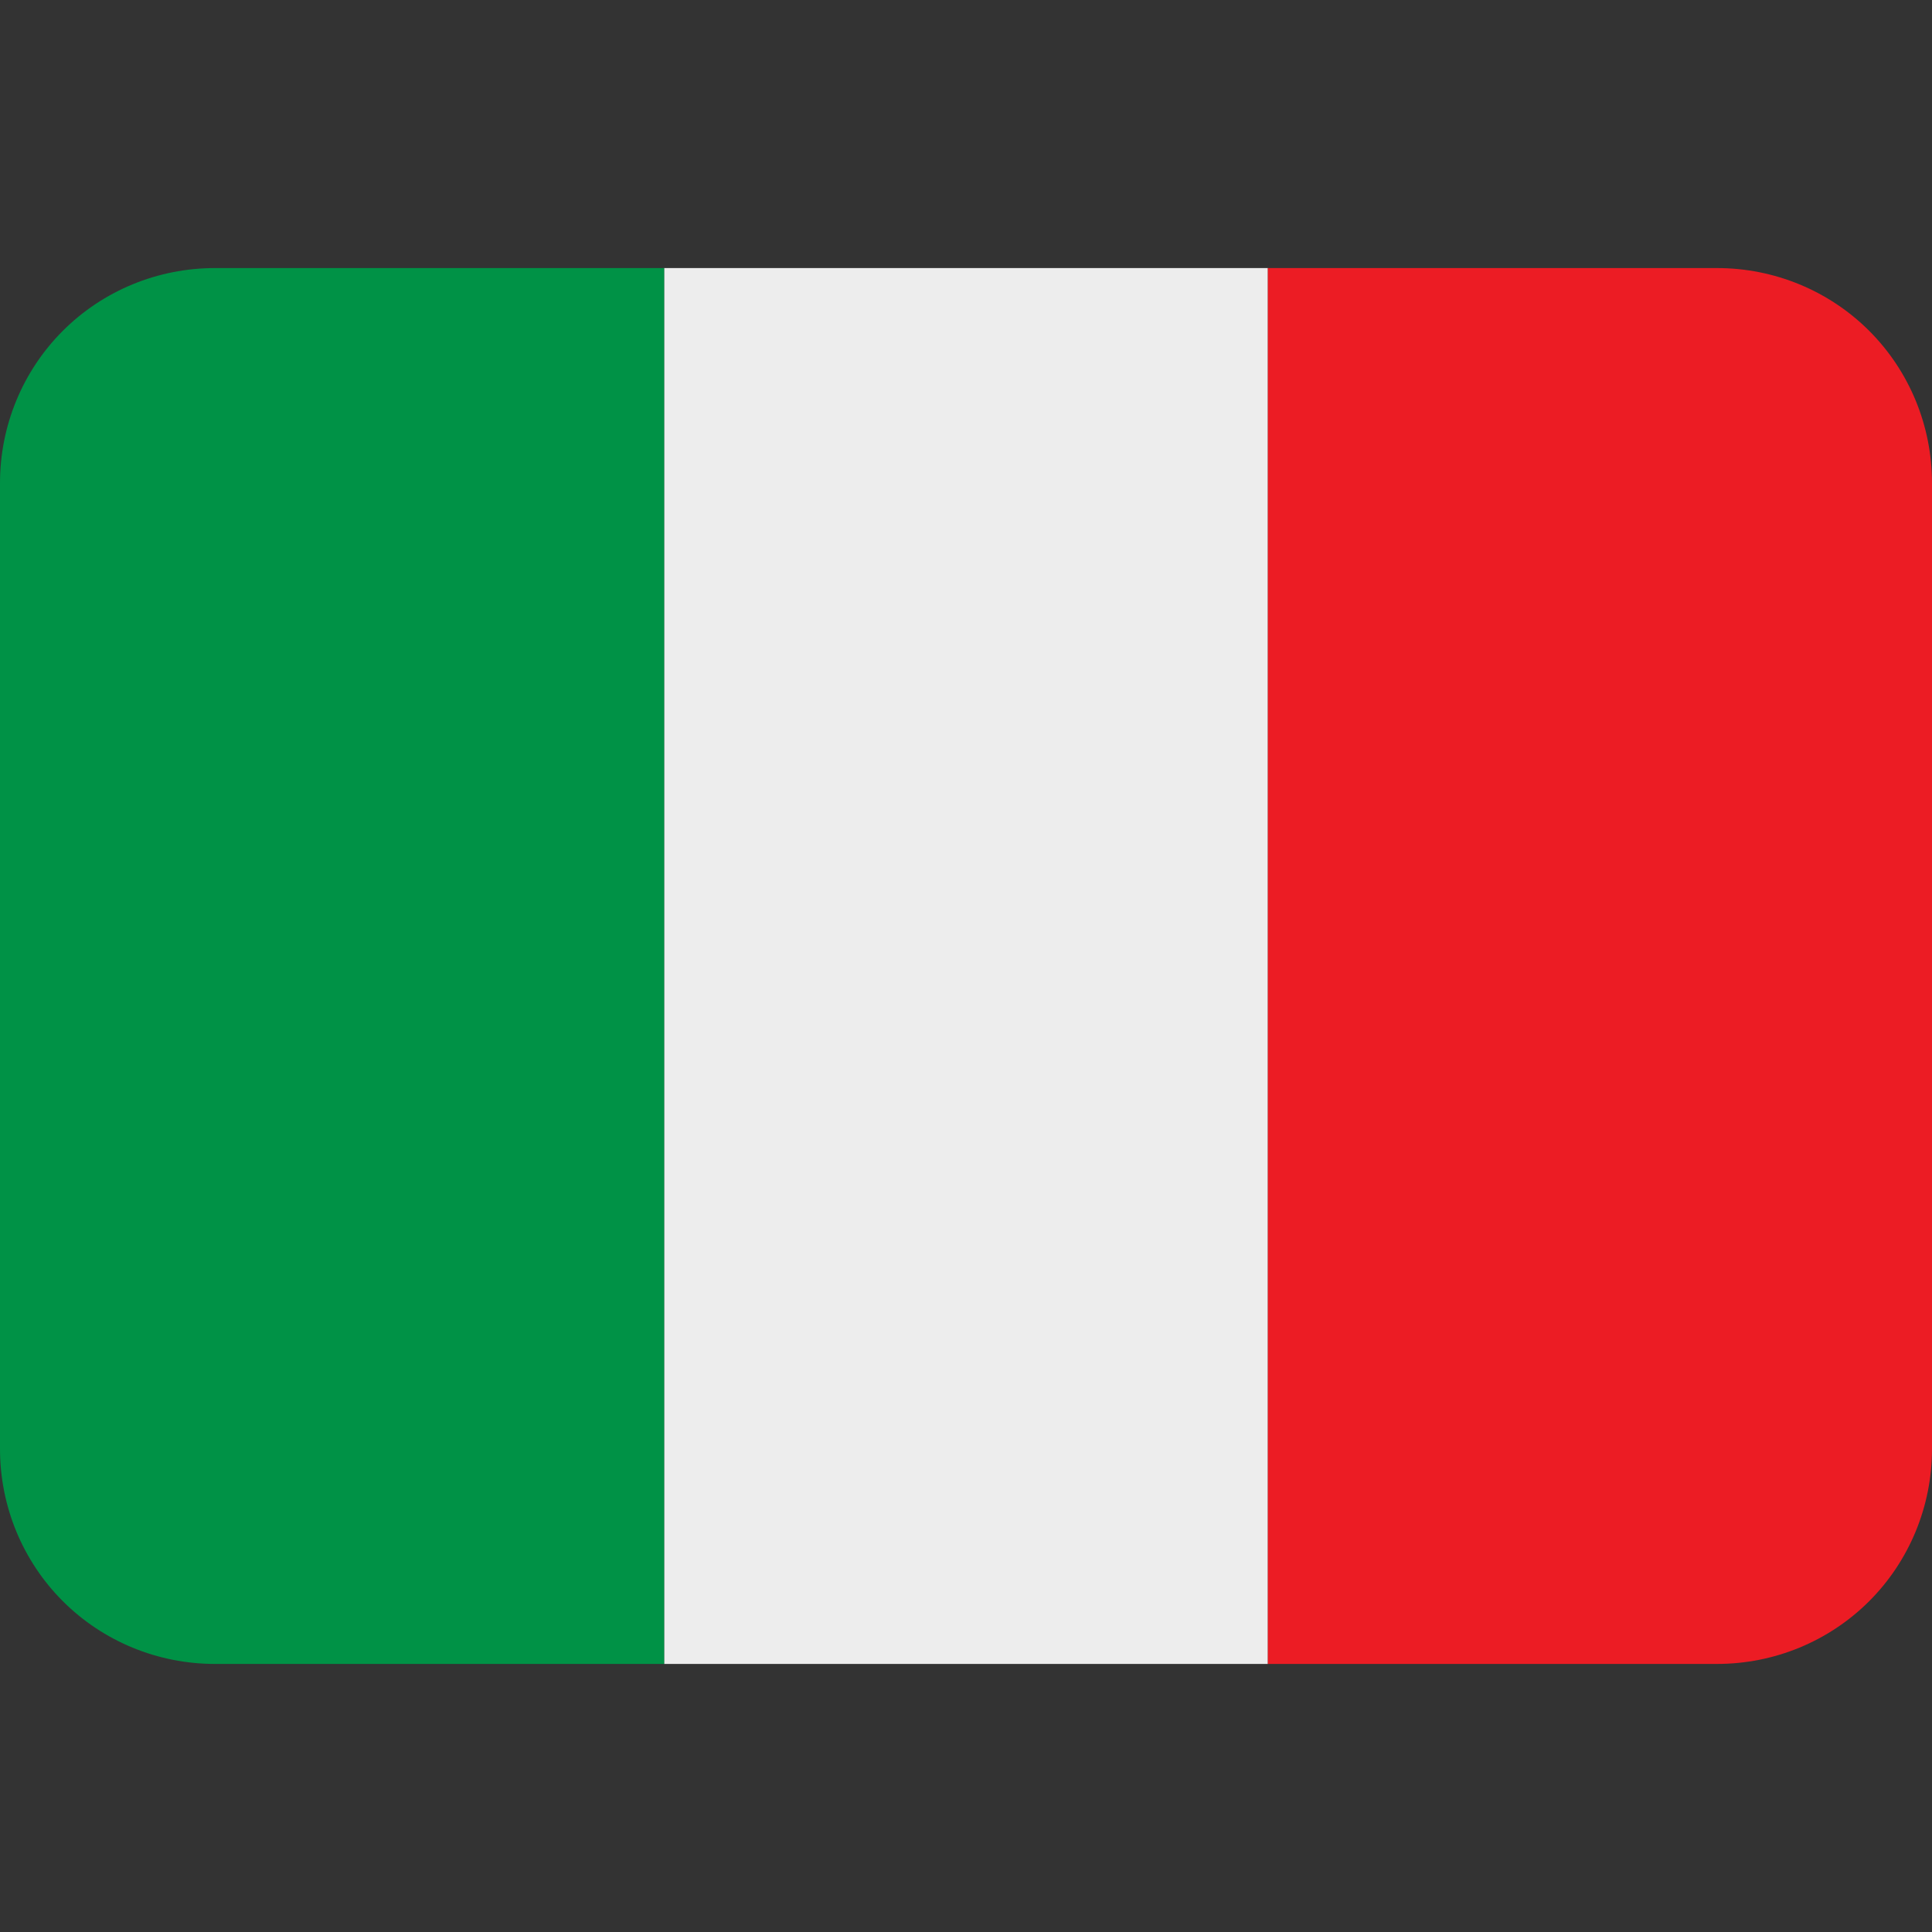
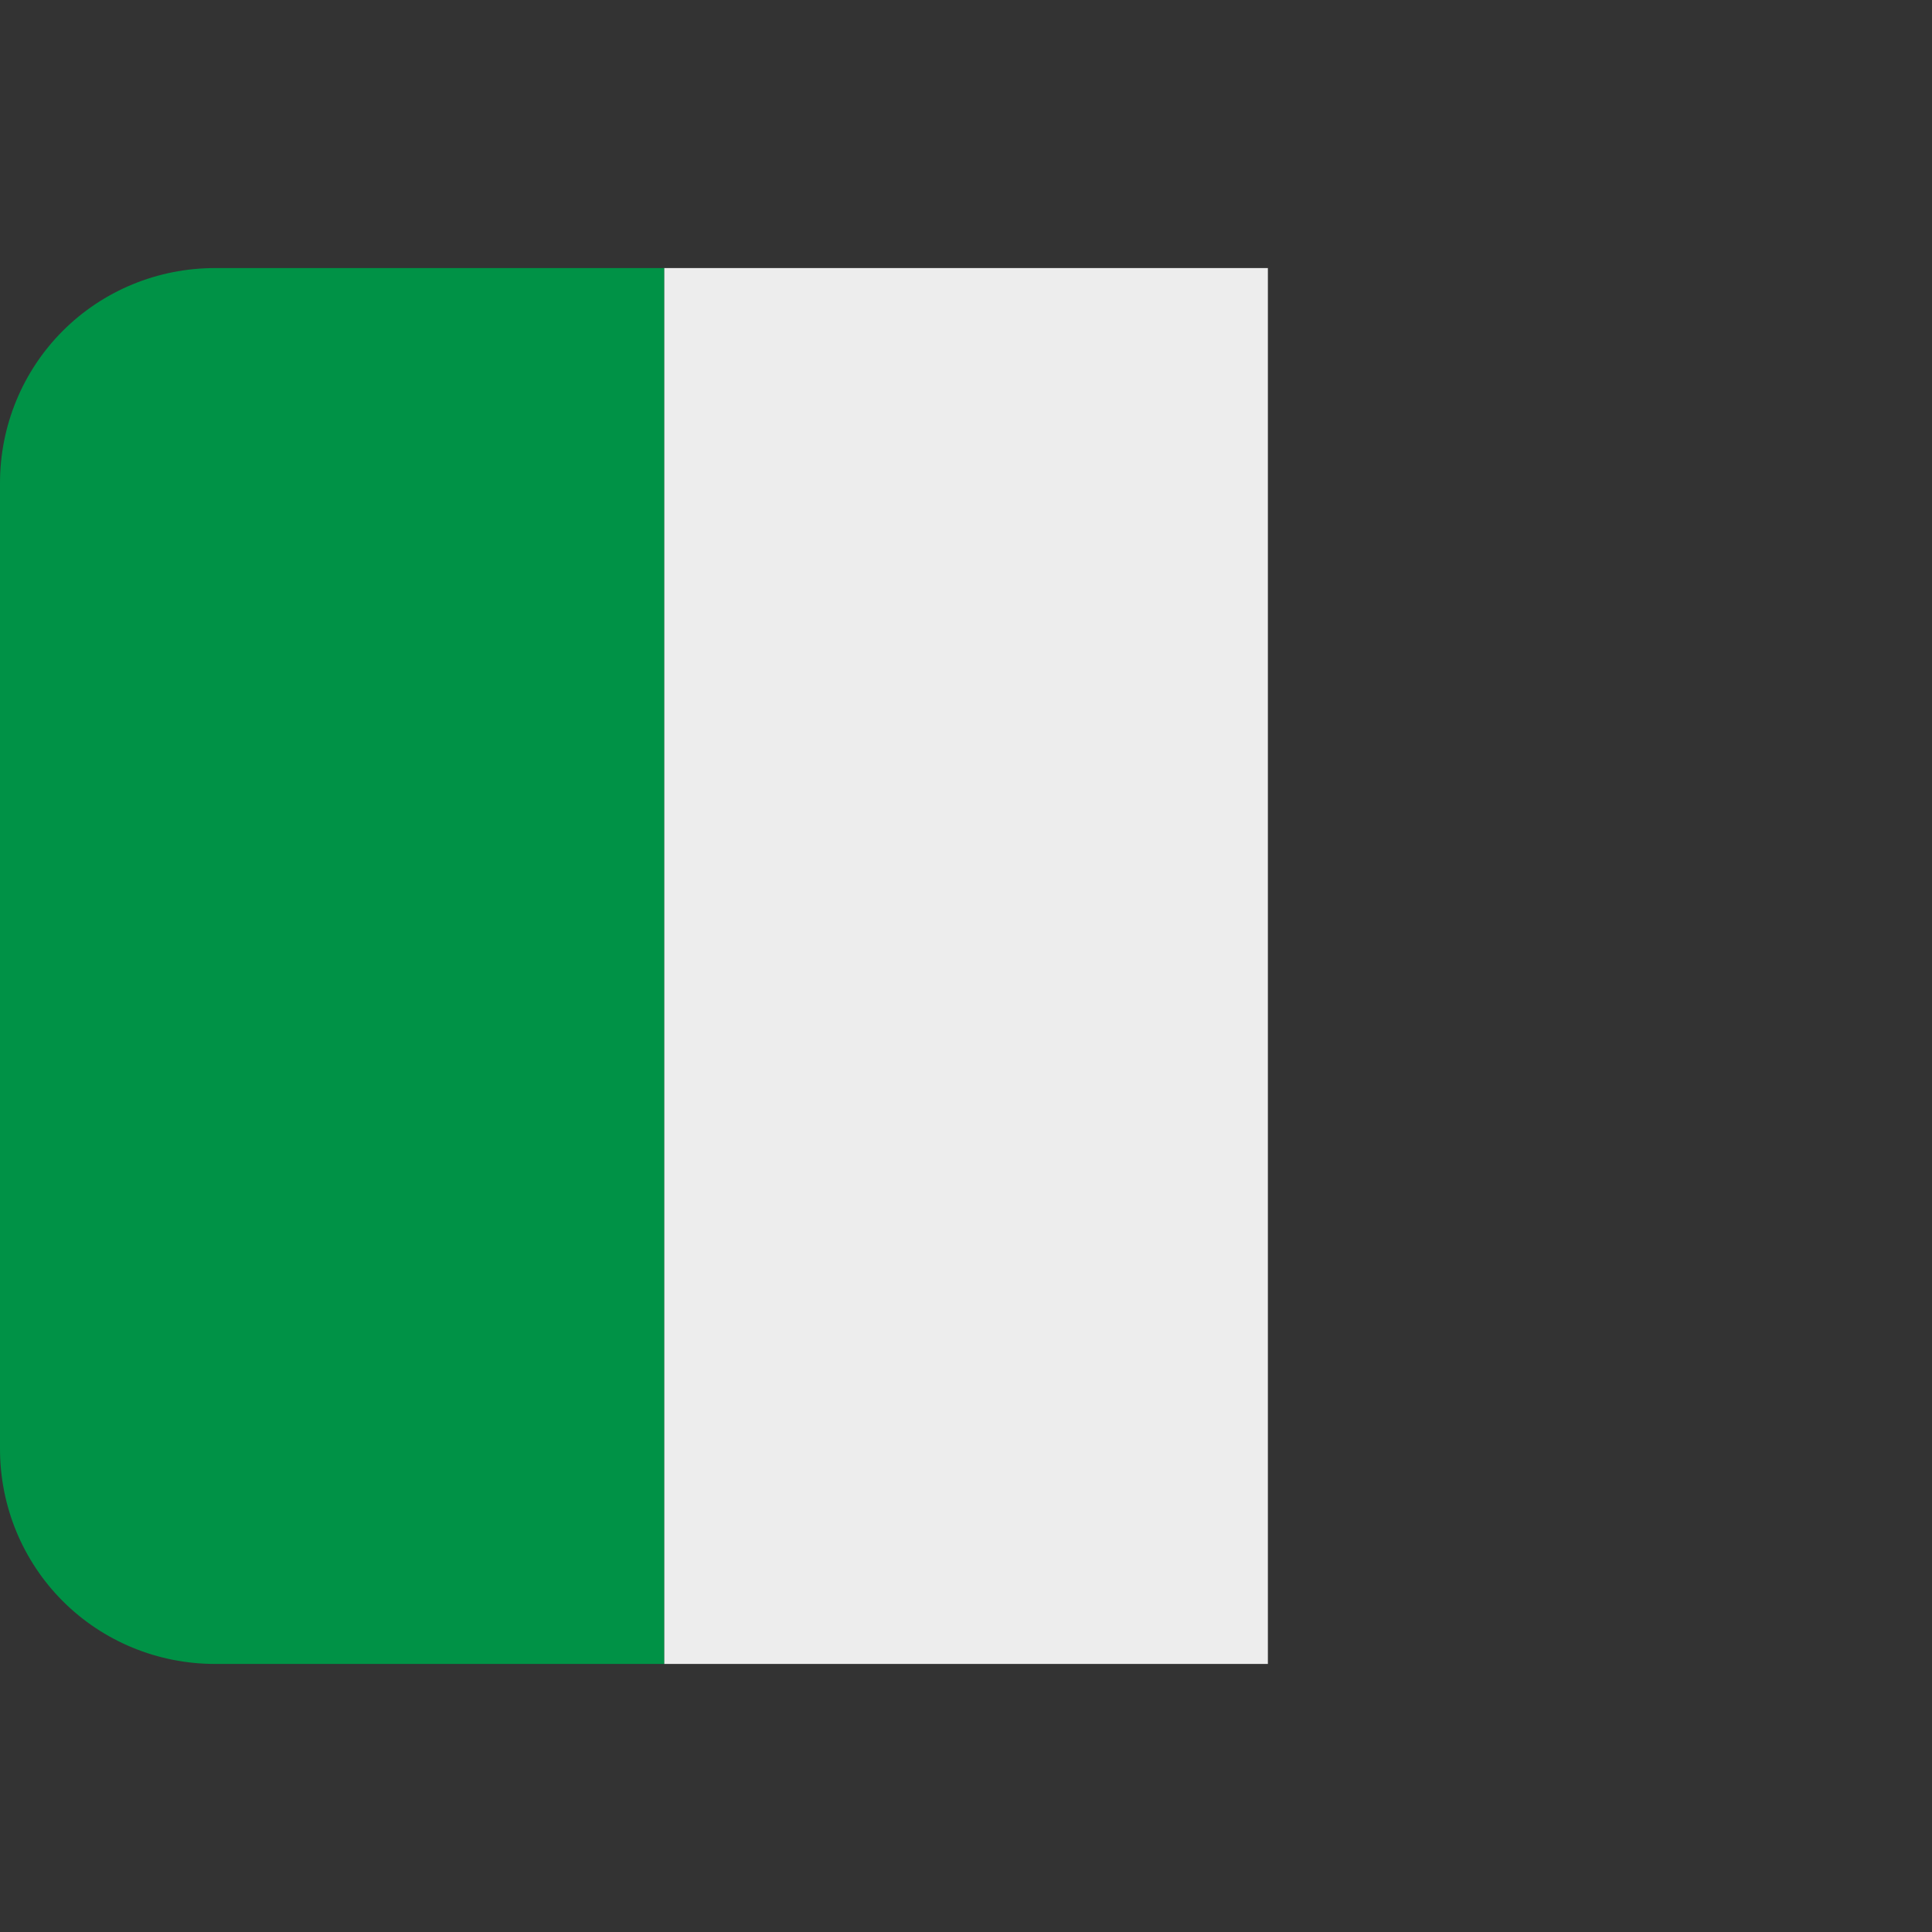
<svg xmlns="http://www.w3.org/2000/svg" id="Layer_1" data-name="Layer 1" viewBox="0 0 24 24">
  <rect x="0" y="0" width="24" height="24" fill="#333333" stroke="none" />
  <defs>
    <style>
      .cls-1 {
        fill: #009246;
      }

      .cls-2 {
        fill: #ec1c24;
      }

      .cls-3 {
        fill: #ededed;
      }
    </style>
  </defs>
  <rect class="cls-3" x="8.25" y="3.33" width="7.5" height="17.34" />
  <path class="cls-1" d="M8.25,3.33v17.34H2.67c-.71,0-1.39-.28-1.89-.78s-.78-1.18-.78-1.89V6c0-.71.28-1.39.78-1.89s1.18-.78,1.89-.78h5.58Z" />
-   <path class="cls-2" d="M24,6v12c0,.71-.28,1.39-.78,1.89s-1.18.78-1.89.78h-5.58V3.33h5.58c.71,0,1.39.28,1.89.78s.78,1.18.78,1.89Z" />
</svg>